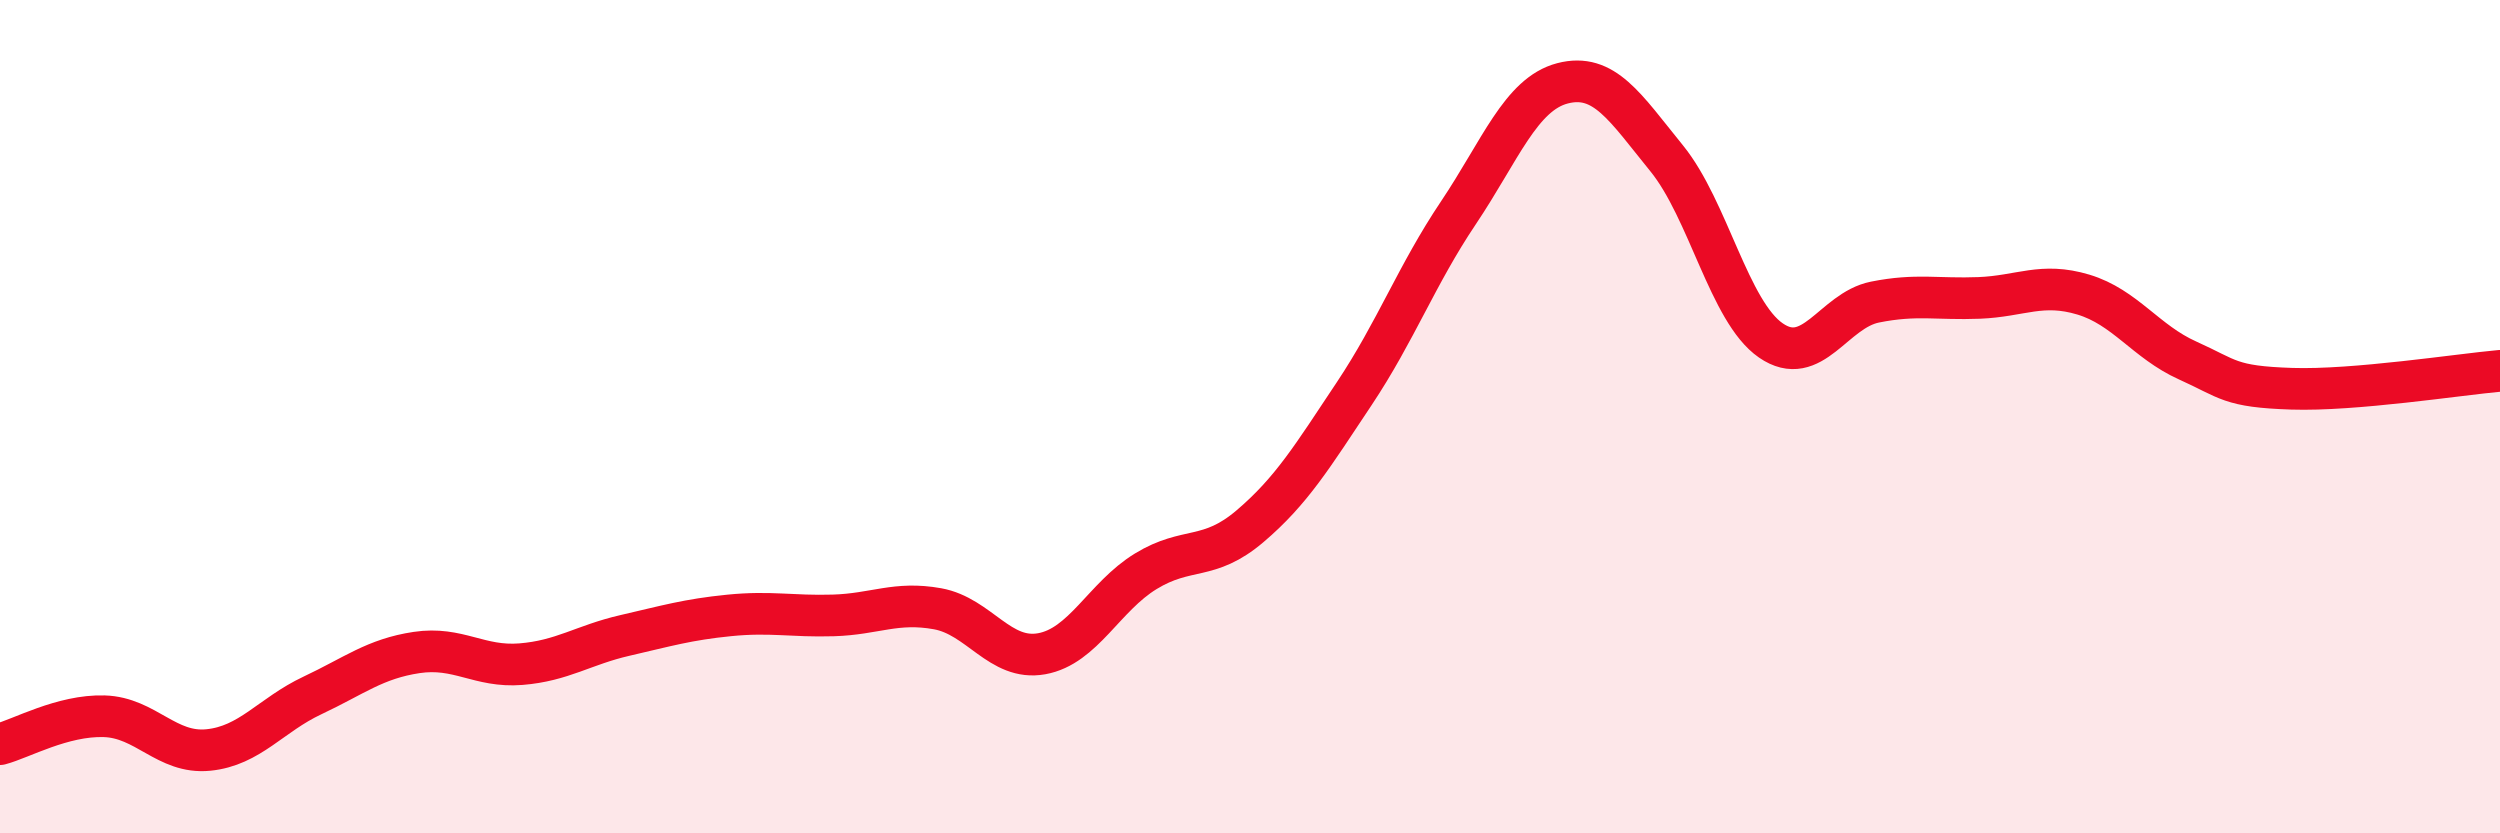
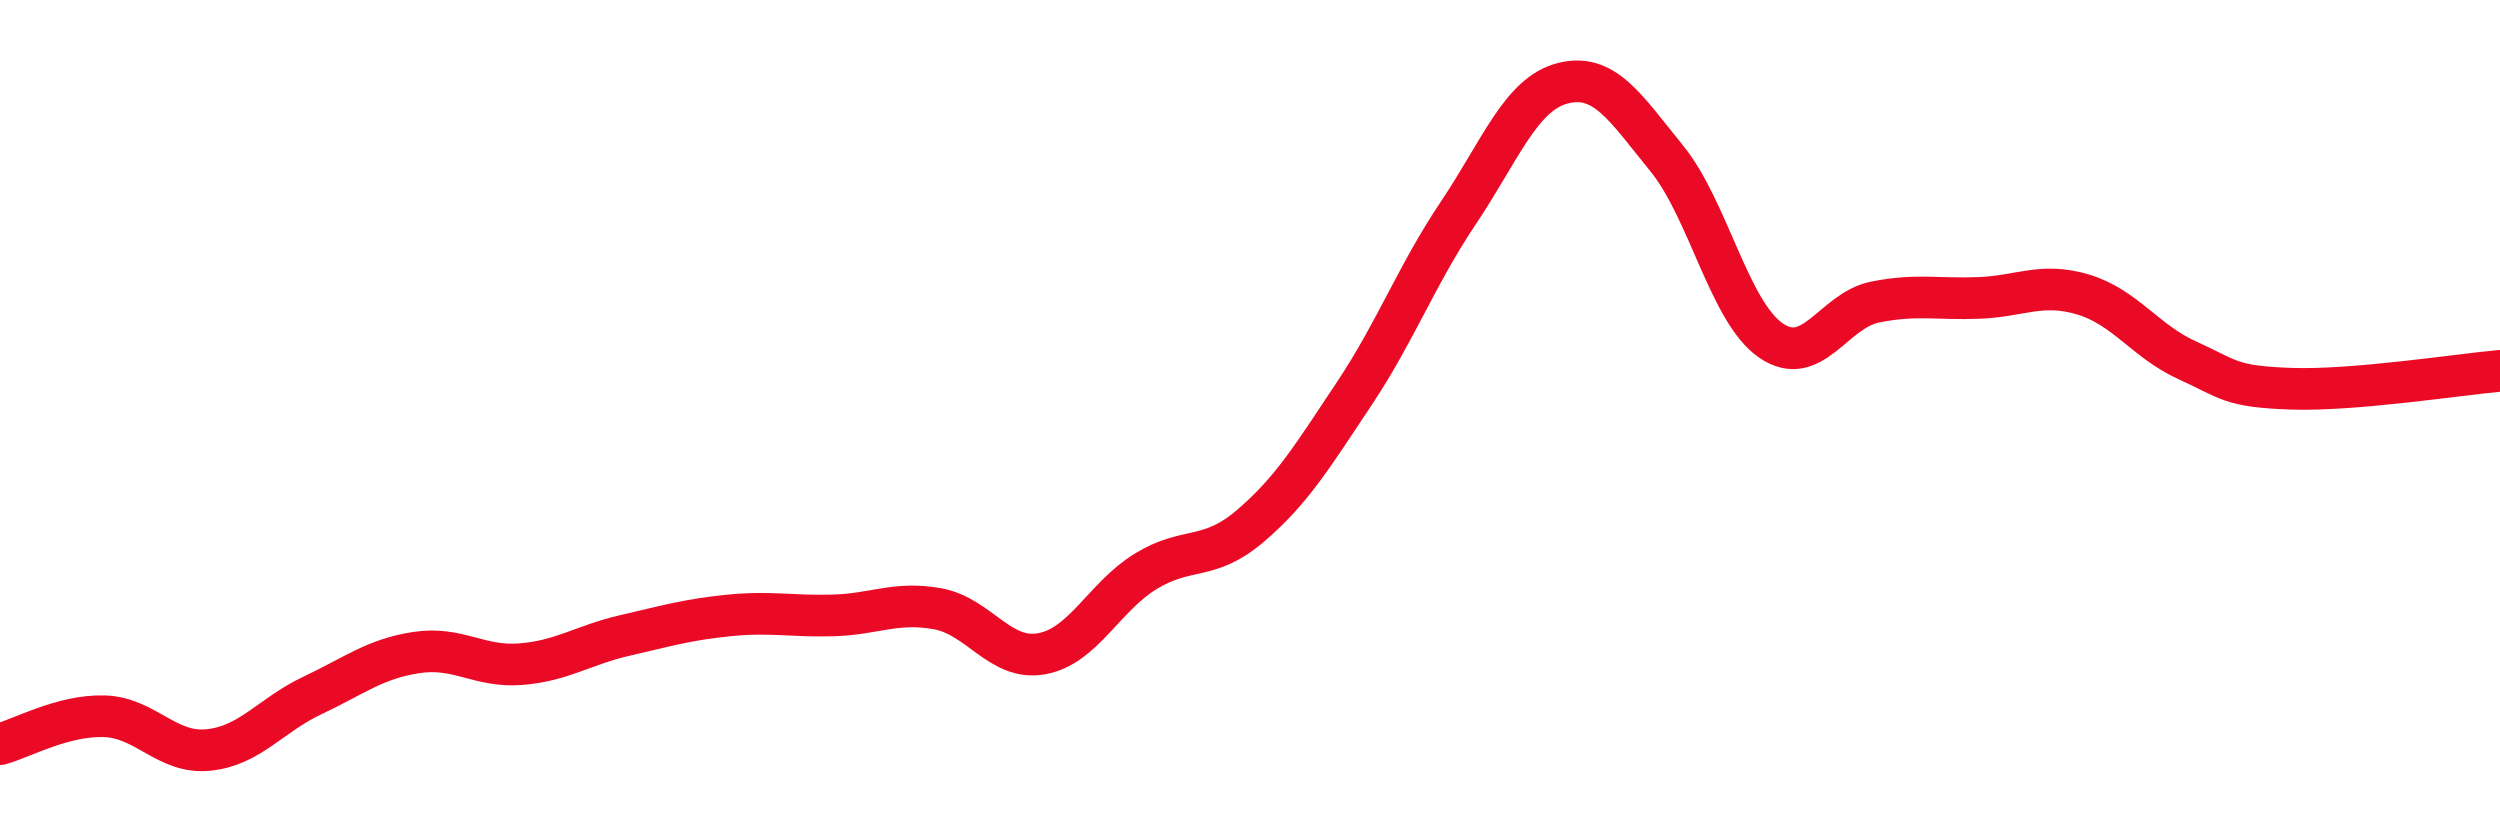
<svg xmlns="http://www.w3.org/2000/svg" width="60" height="20" viewBox="0 0 60 20">
-   <path d="M 0,17.86 C 0.5,17.73 1.5,17.16 2.5,17.19 C 3.5,17.22 4,18.1 5,18 C 6,17.9 6.5,17.16 7.5,16.69 C 8.5,16.22 9,15.81 10,15.66 C 11,15.51 11.5,16.02 12.5,15.94 C 13.5,15.86 14,15.48 15,15.25 C 16,15.02 16.5,14.87 17.5,14.77 C 18.5,14.67 19,14.8 20,14.77 C 21,14.74 21.5,14.43 22.5,14.61 C 23.5,14.79 24,15.87 25,15.69 C 26,15.51 26.5,14.32 27.5,13.71 C 28.5,13.1 29,13.48 30,12.63 C 31,11.78 31.5,10.95 32.5,9.45 C 33.5,7.95 34,6.6 35,5.11 C 36,3.62 36.5,2.26 37.5,2 C 38.5,1.74 39,2.57 40,3.8 C 41,5.03 41.5,7.48 42.5,8.17 C 43.5,8.86 44,7.45 45,7.25 C 46,7.05 46.5,7.19 47.5,7.15 C 48.5,7.11 49,6.77 50,7.07 C 51,7.37 51.5,8.2 52.5,8.65 C 53.5,9.1 53.5,9.28 55,9.33 C 56.5,9.38 59,8.99 60,8.9L60 20L0 20Z" fill="#EB0A25" opacity="0.1" stroke-linecap="round" stroke-linejoin="round" />
  <path d="M 0,17.86 C 0.5,17.73 1.5,17.16 2.5,17.19 C 3.5,17.22 4,18.1 5,18 C 6,17.9 6.5,17.16 7.5,16.69 C 8.5,16.22 9,15.81 10,15.66 C 11,15.51 11.5,16.02 12.5,15.94 C 13.5,15.86 14,15.48 15,15.25 C 16,15.02 16.5,14.87 17.5,14.77 C 18.5,14.67 19,14.8 20,14.77 C 21,14.74 21.5,14.43 22.5,14.61 C 23.5,14.79 24,15.87 25,15.69 C 26,15.51 26.5,14.32 27.5,13.71 C 28.5,13.1 29,13.48 30,12.63 C 31,11.78 31.5,10.95 32.5,9.45 C 33.5,7.95 34,6.6 35,5.11 C 36,3.62 36.5,2.26 37.5,2 C 38.5,1.74 39,2.57 40,3.8 C 41,5.03 41.5,7.48 42.5,8.17 C 43.5,8.86 44,7.45 45,7.25 C 46,7.05 46.5,7.19 47.5,7.15 C 48.5,7.11 49,6.77 50,7.07 C 51,7.37 51.5,8.2 52.5,8.65 C 53.5,9.1 53.5,9.28 55,9.33 C 56.5,9.38 59,8.99 60,8.9" stroke="#EB0A25" stroke-width="1" fill="none" stroke-linecap="round" stroke-linejoin="round" />
</svg>